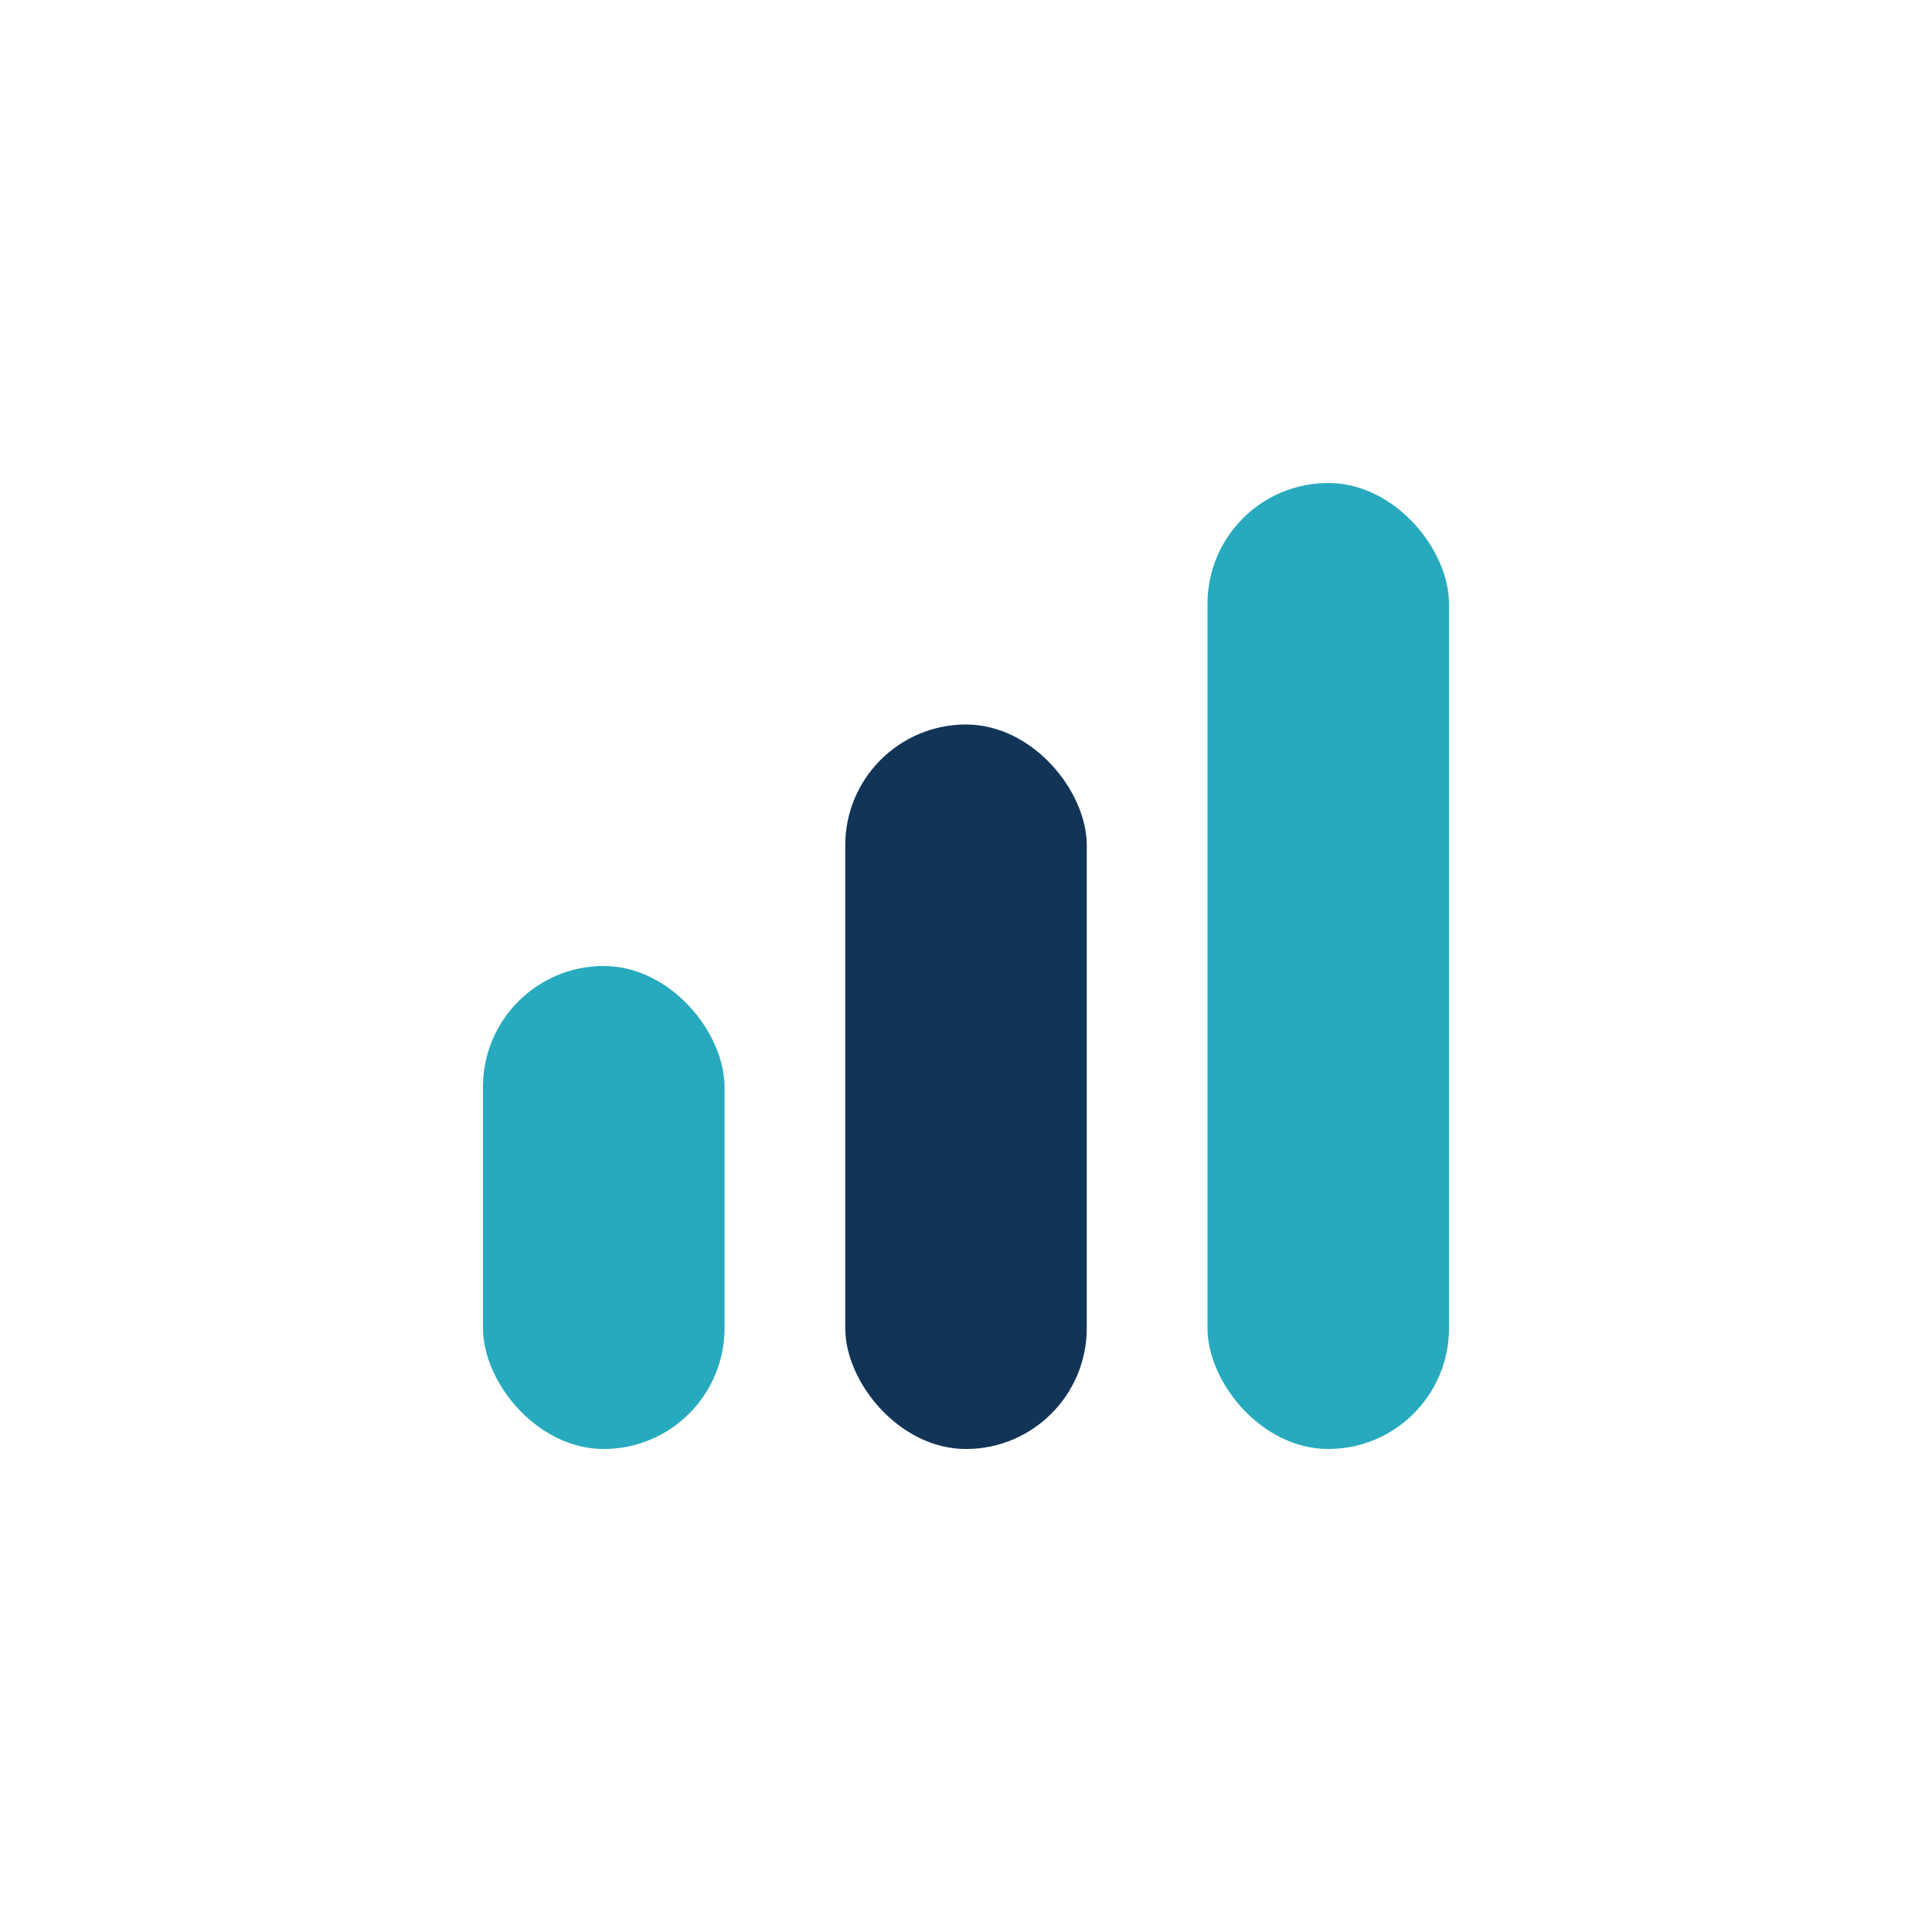
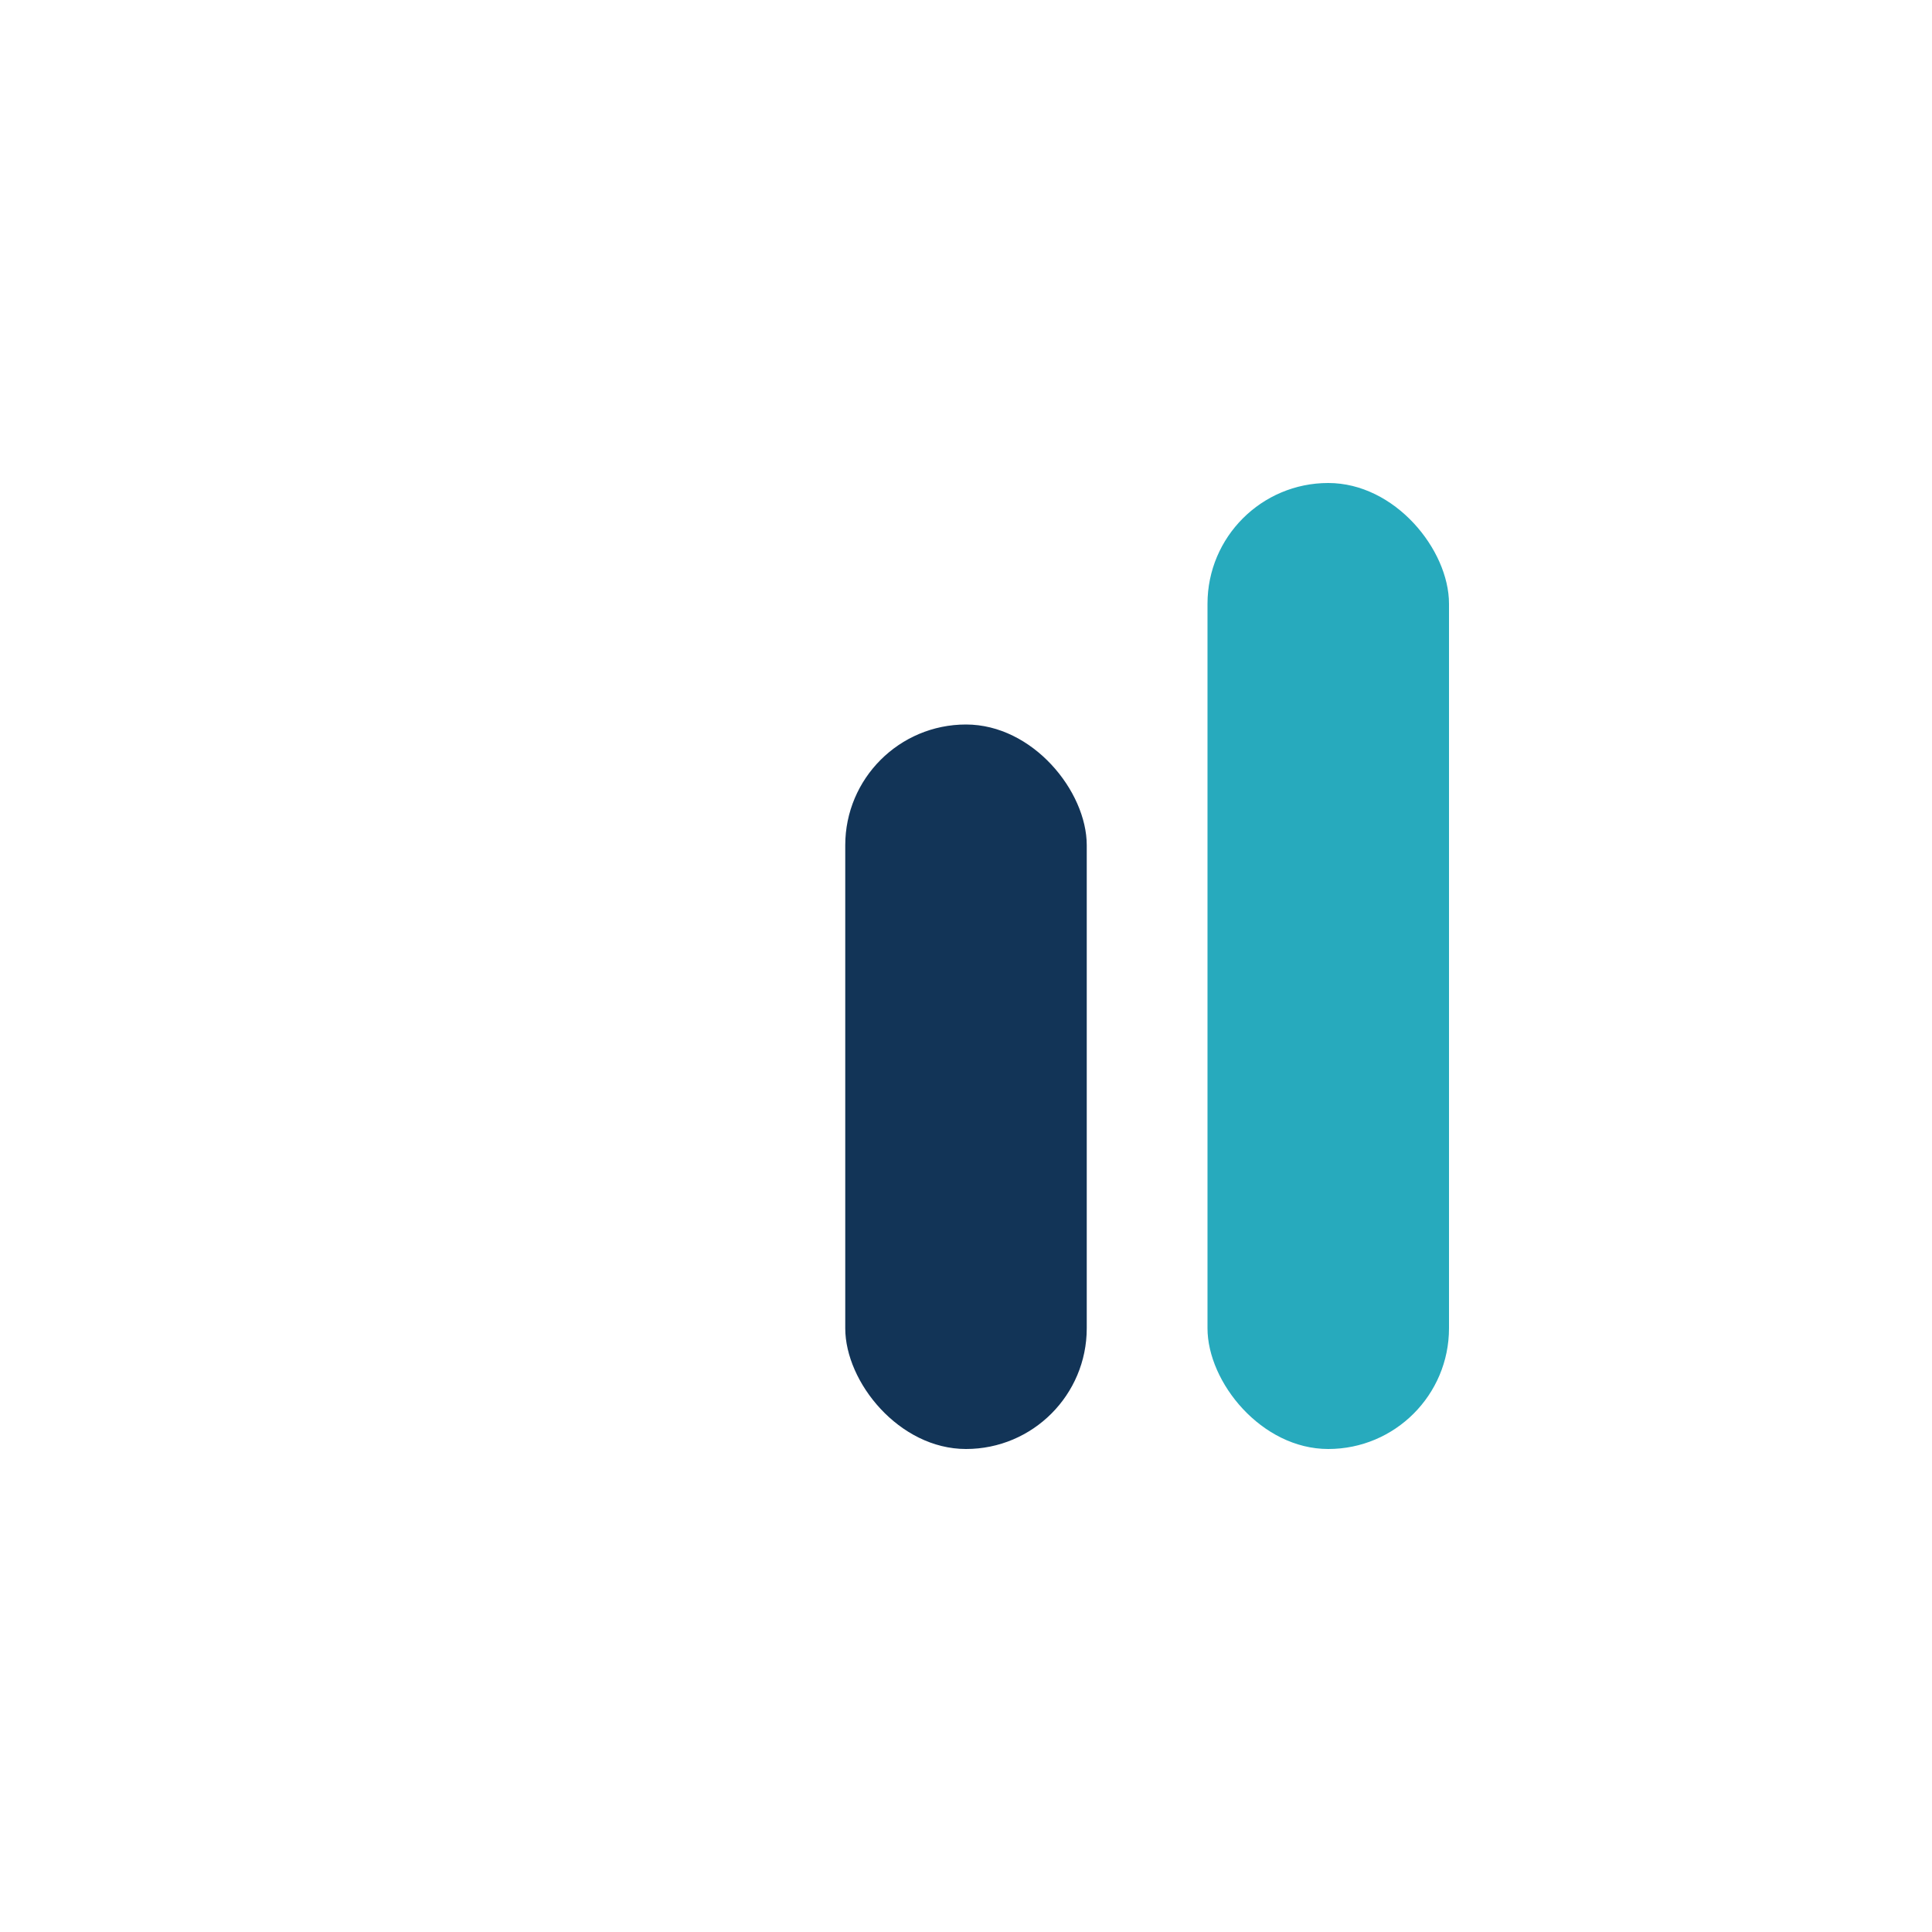
<svg xmlns="http://www.w3.org/2000/svg" width="32" height="32" viewBox="0 0 32 32">
-   <rect x="8" y="16" width="4" height="8" rx="2" fill="#27AABD" />
  <rect x="14" y="12" width="4" height="12" rx="2" fill="#123457" />
  <rect x="20" y="8" width="4" height="16" rx="2" fill="#27AABD" />
</svg>